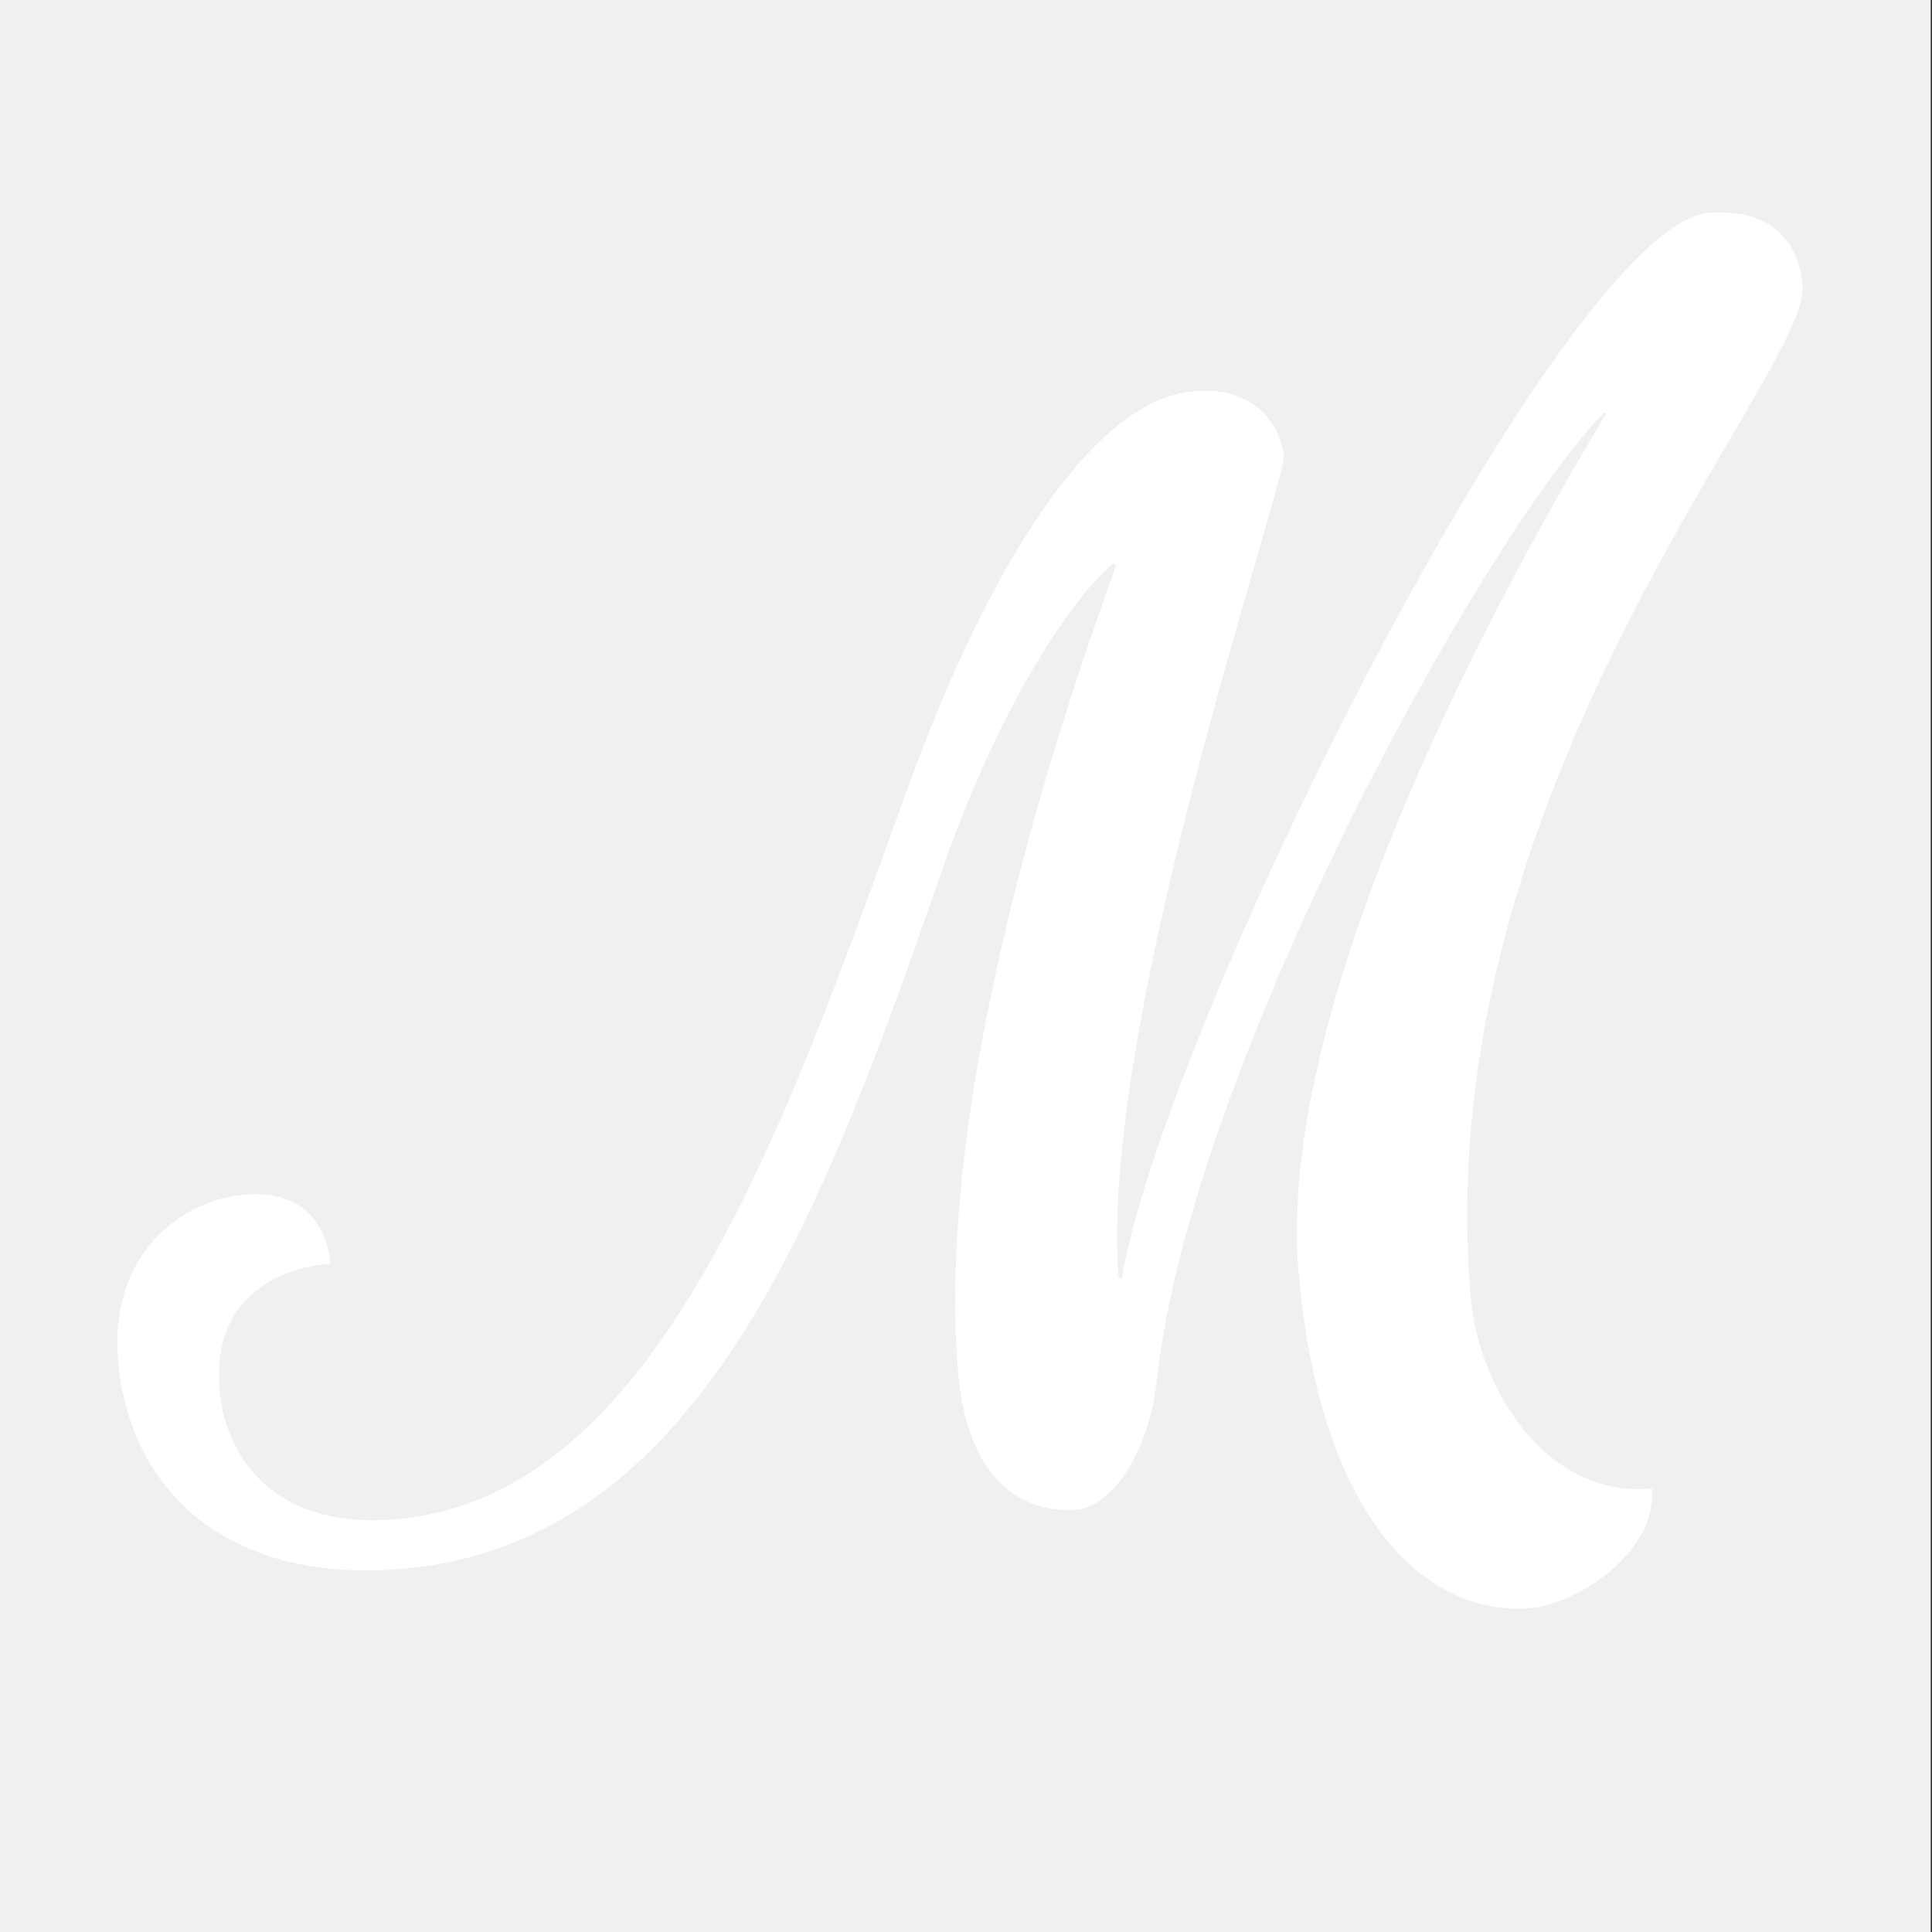
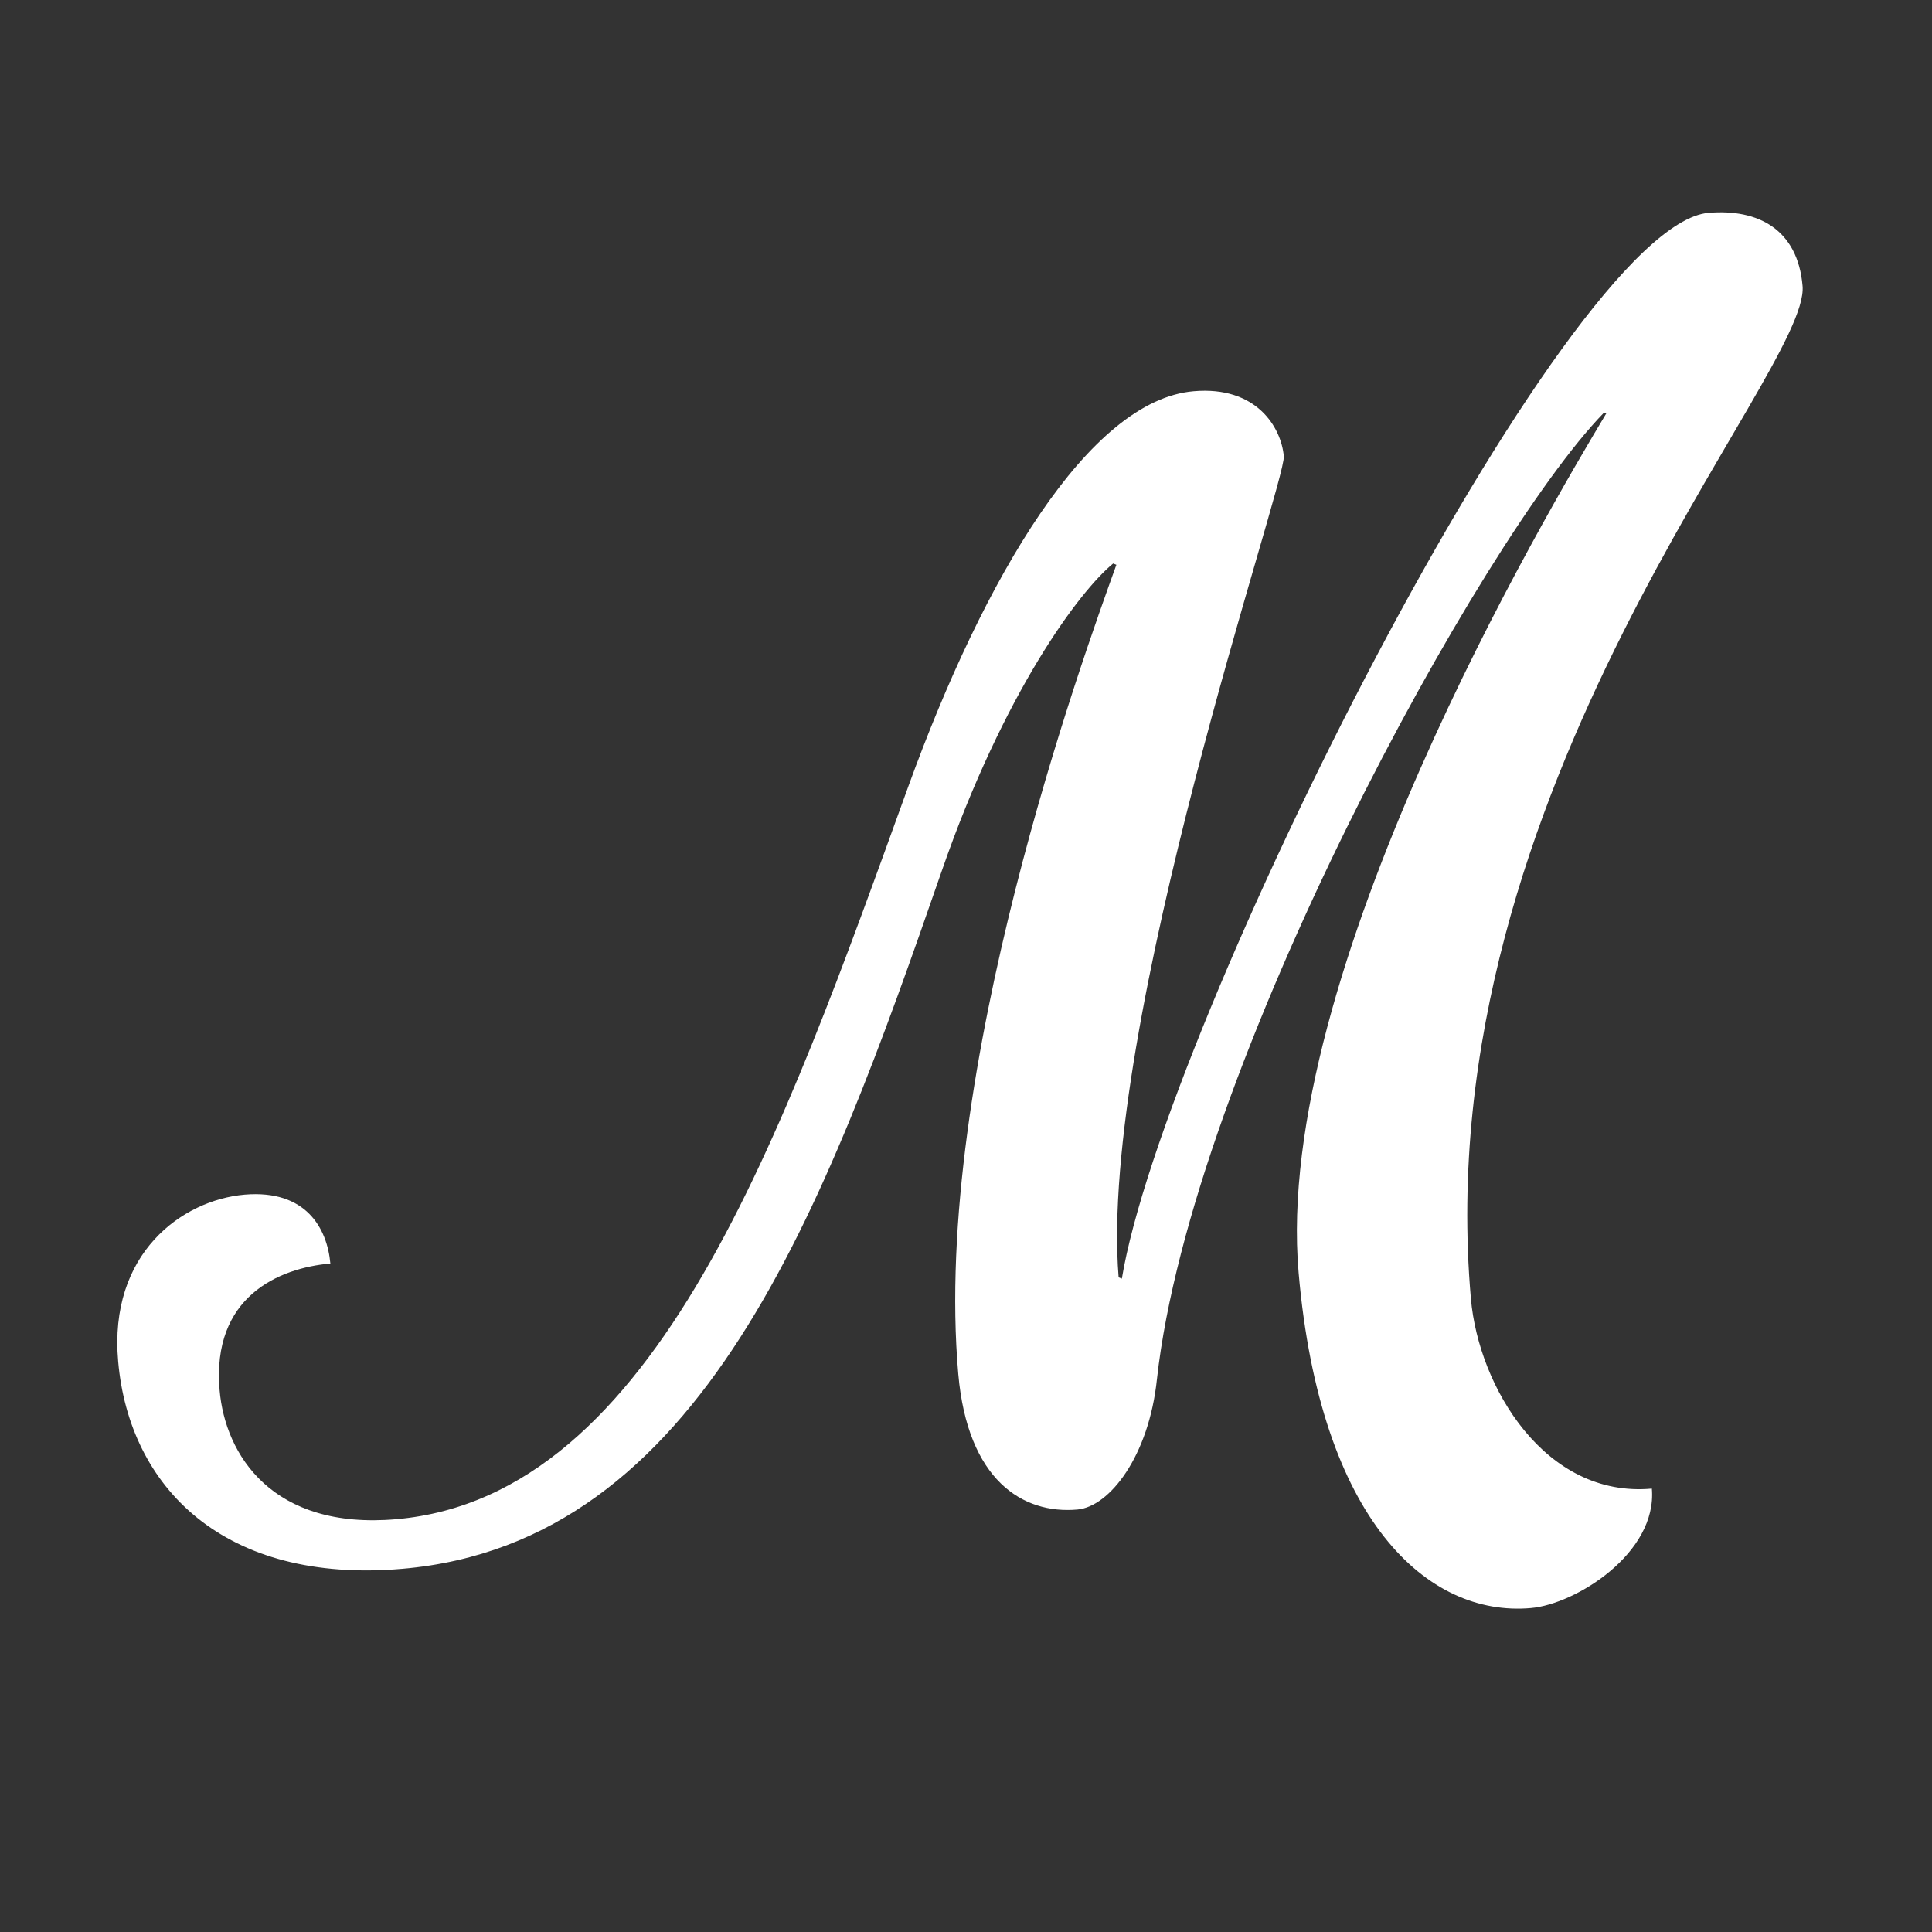
<svg xmlns="http://www.w3.org/2000/svg" version="1.1" id="Layer_1" x="0px" y="0px" viewBox="0 0 600 600" style="enable-background:new 0 0 600 600;" xml:space="preserve">
  <rect x="0" y="0" width="600" height="600" fill="#333333" stroke="none" />
  <style type="text/css">
	.st0{fill:#F0F0F0;}
	.st1{fill:#FFFFFF;}
</style>
  <g>
-     <rect x="-0.4" y="0" class="st0" width="600" height="600" />
    <g>
      <path class="st1" d="M456.8,403.3c-13.9-159.1,105.4-287.4,103-314.5c-1.5-17.5-13.7-24-29.2-22.7c-45,3.9-169.4,253.2-182.2,331    l-1-0.4c-6.3-78.1,52-247,51.3-255c-0.8-9-8.5-21.9-28-20.2c-32.5,2.8-65,57.6-88.6,122.7c-39,107.7-78,220.5-159,227.6    c-38.5,3.4-53.2-20-54.9-40.1c-2.5-29,18.4-37.9,34.4-39.3c-1-11-7.6-23-26.6-21.4c-19.5,1.7-42.3,18.3-39.3,51.8    c3.4,39,32.8,69.2,88.3,64.4c93-8.1,130.9-111.2,167.5-216.8c19.3-55.6,42.8-86.9,53.2-95.4l1,0.4    c-10.1,28.1-57.3,157.7-49.1,251.3c2.9,33,20,43.6,37,42.1c10-0.9,22.2-16.6,24.7-40.5c10.7-96.7,100.7-260.8,138.6-299.9l1-0.1    c-18.5,30.9-103.7,174.4-95.6,267c6.7,77,40.1,106.9,72.1,104.1c14-1.2,39.3-17.1,37.6-37.1C479.9,465.3,459.2,430.8,456.8,403.3z    " />
    </g>
  </g>
</svg>